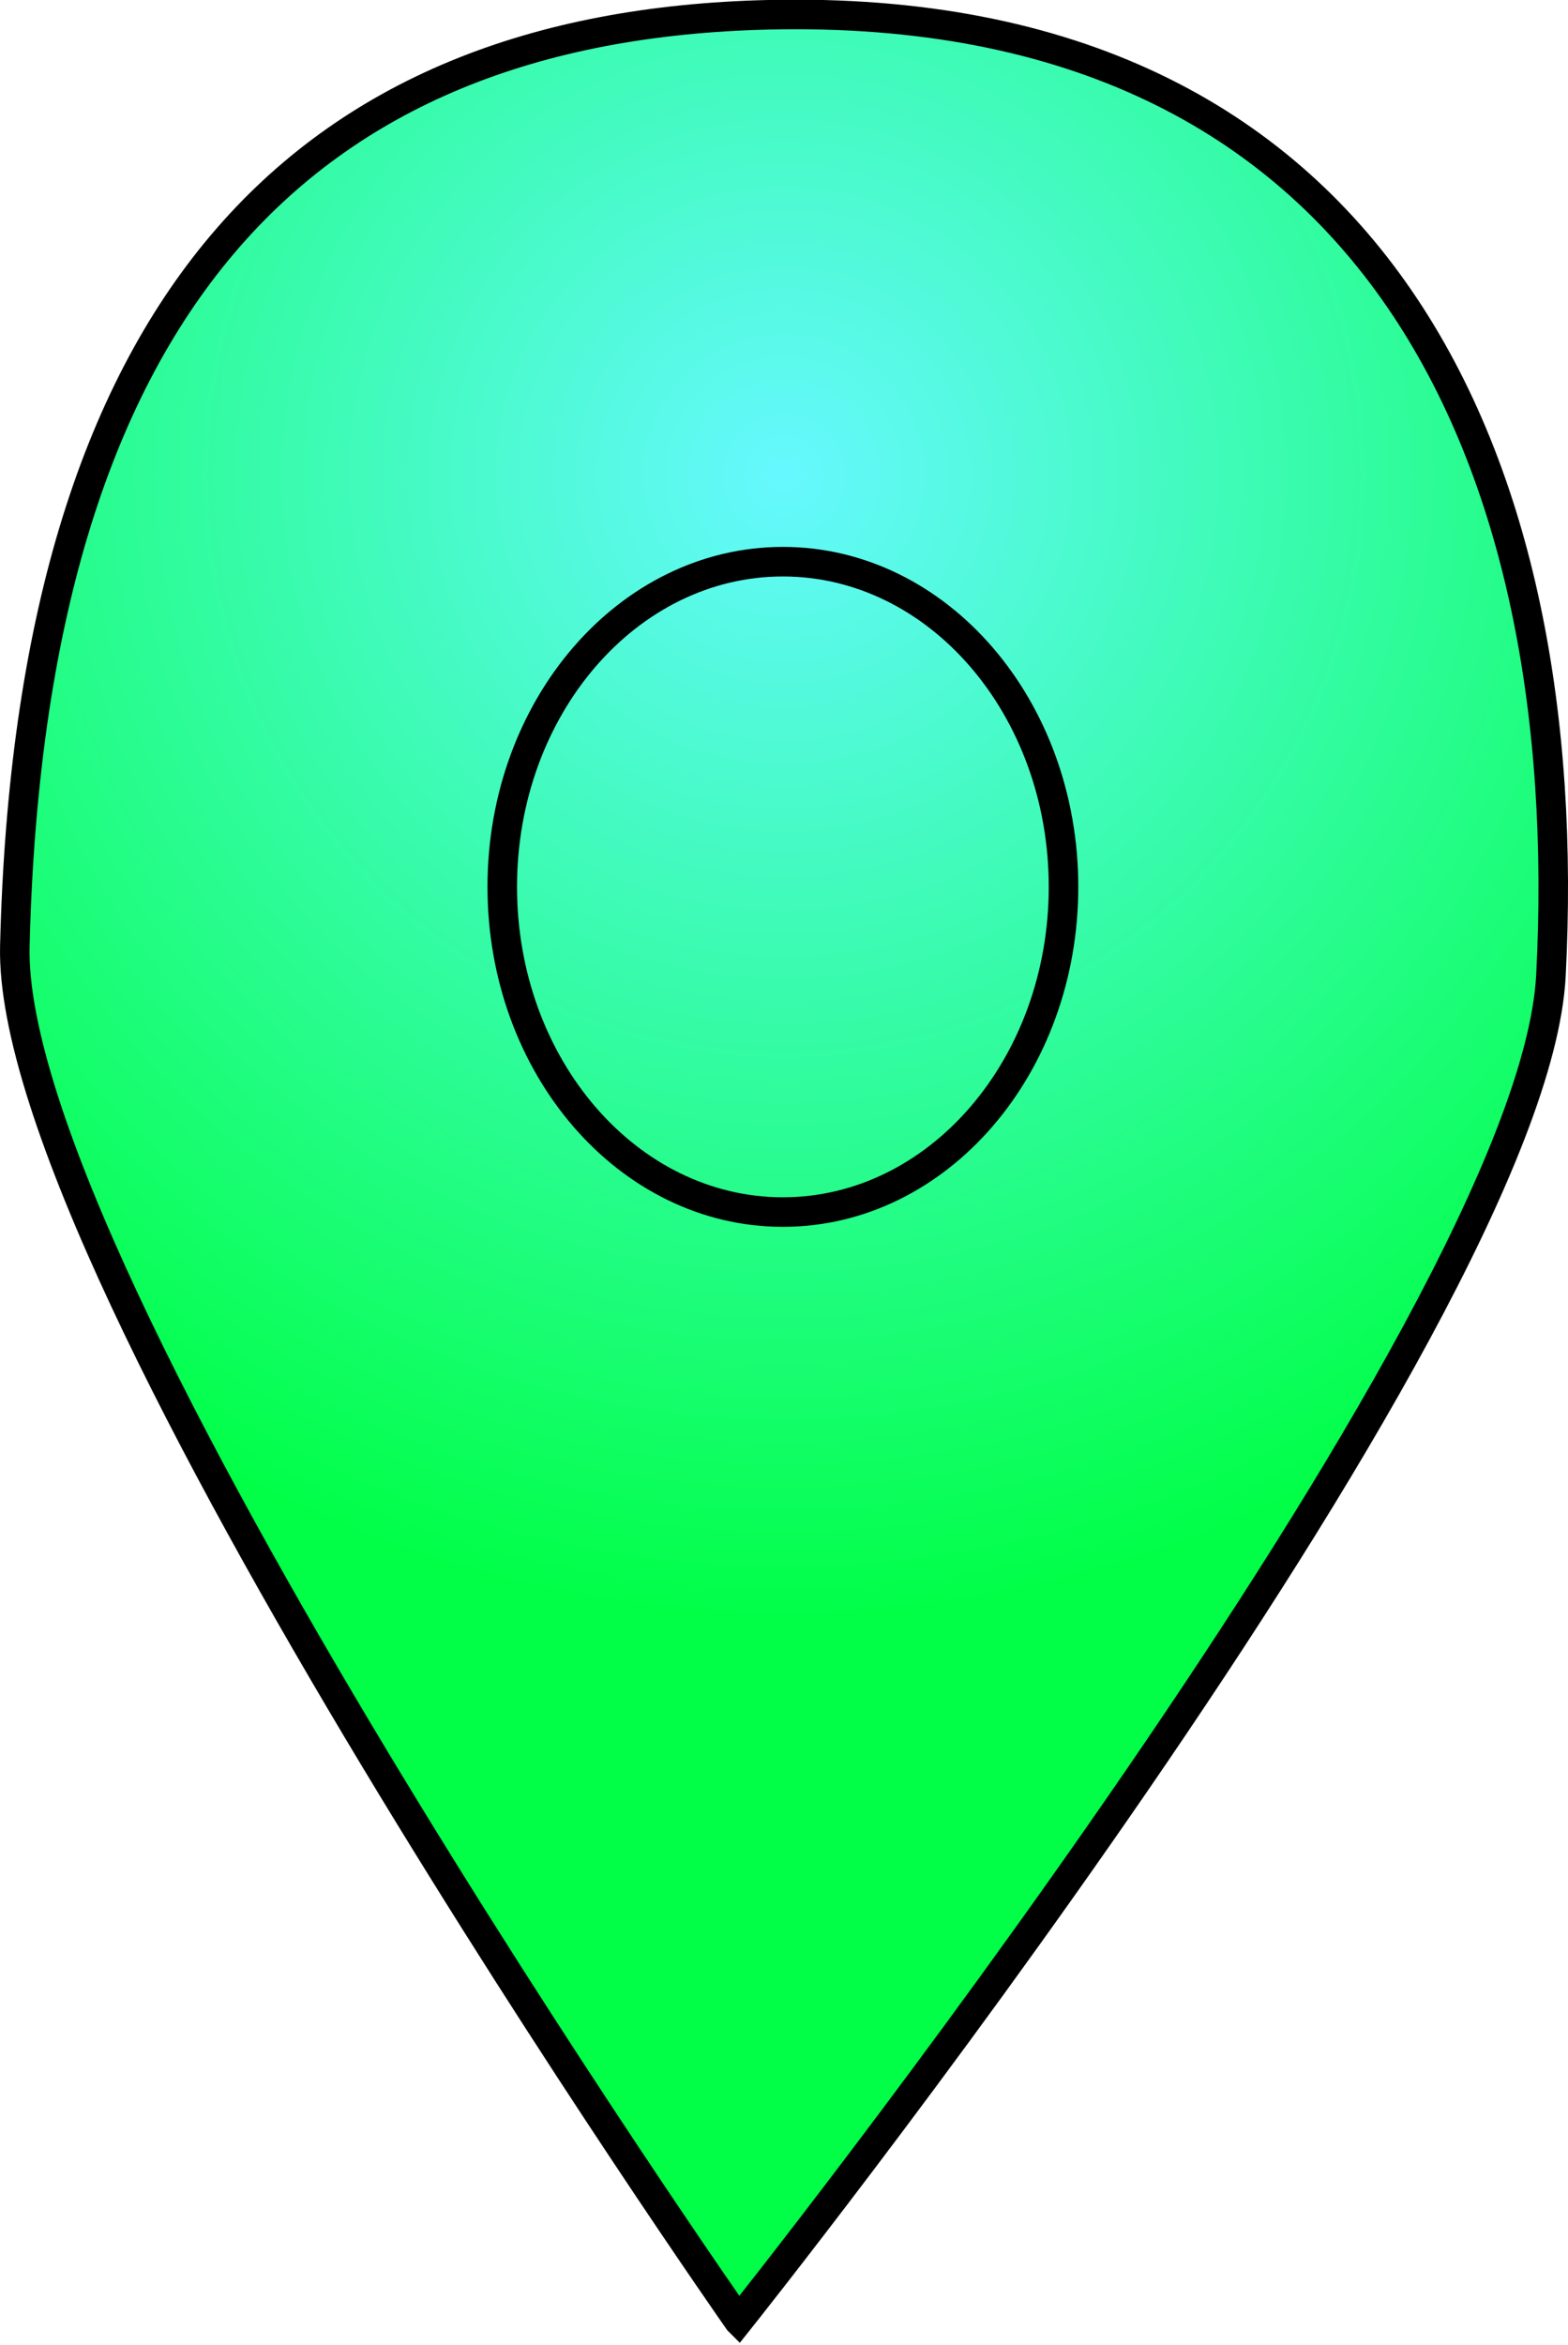
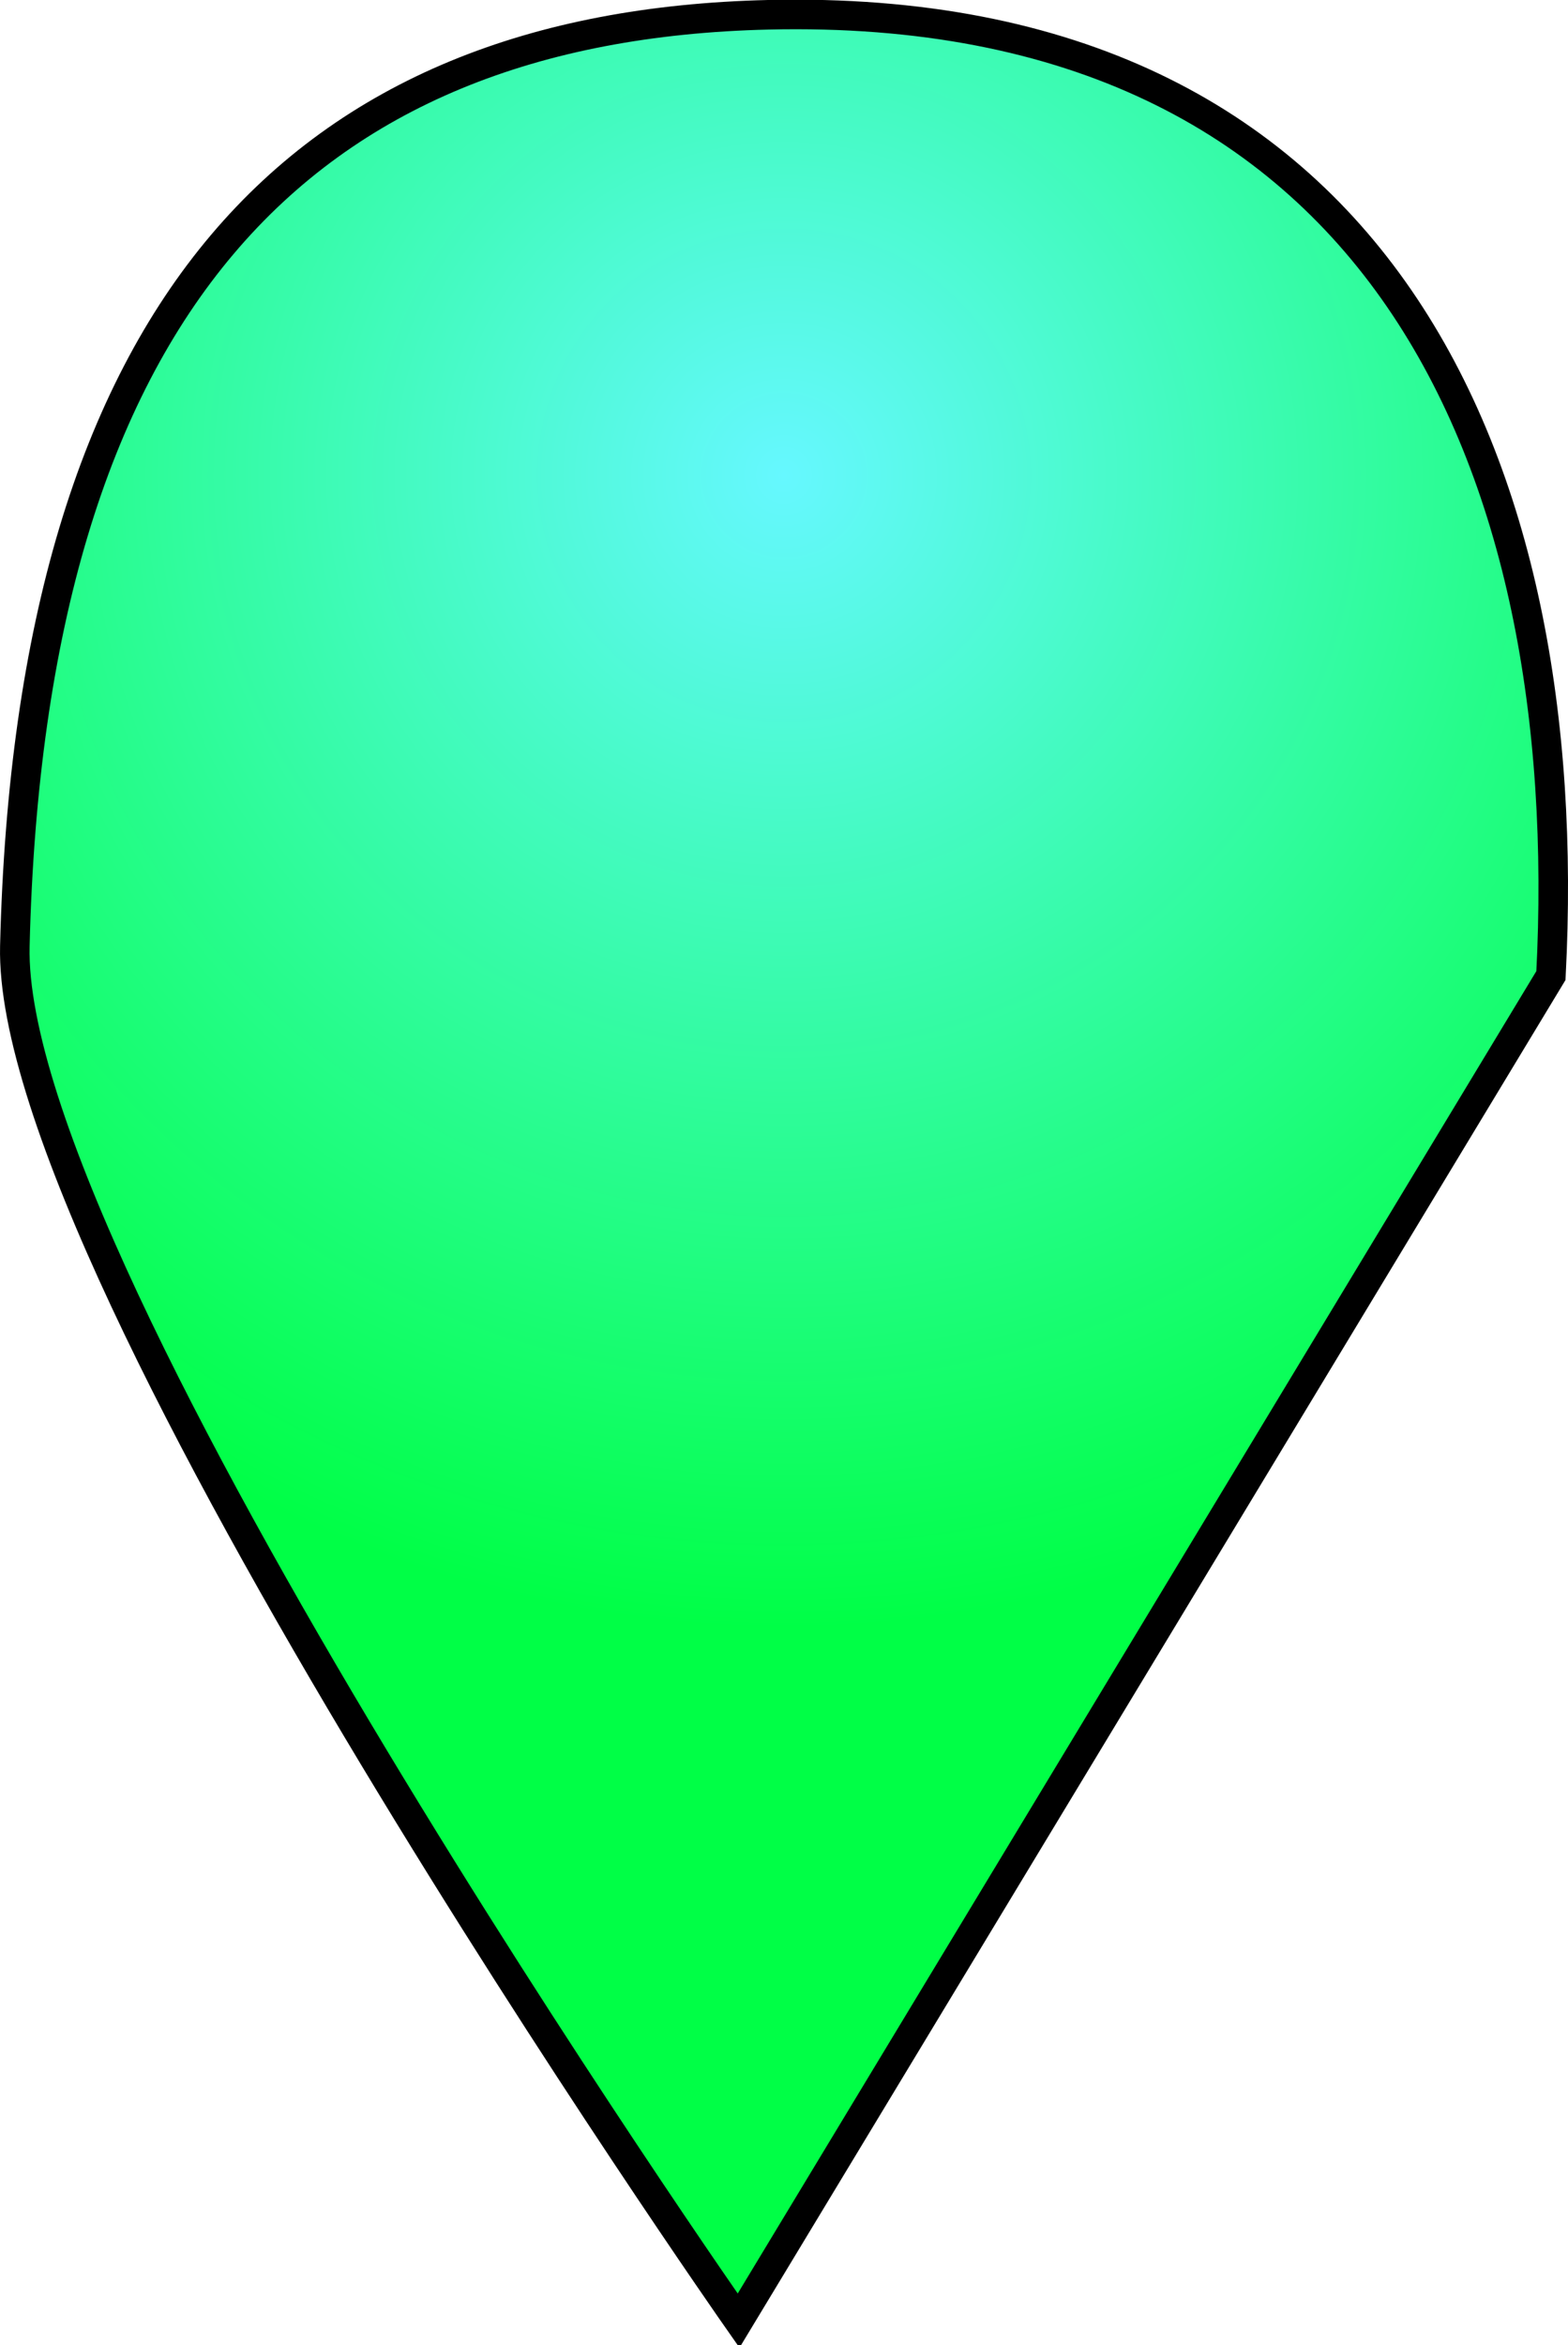
<svg xmlns="http://www.w3.org/2000/svg" version="1.1" width="106.161" height="158.668" viewBox="0,0,106.161,158.668">
  <defs>
    <radialGradient cx="240" cy="133.167" r="78.011" gradientUnits="userSpaceOnUse" id="color-1">
      <stop offset="0" stop-color="#66f8ff" />
      <stop offset="1" stop-color="#00ff46" />
    </radialGradient>
  </defs>
  <g transform="translate(-186.919,-101.011)">
    <g data-paper-data="{&quot;isPaintingLayer&quot;:true}" fill-rule="nonzero" stroke="#000000" stroke-width="2" stroke-linejoin="miter" stroke-miterlimit="10" stroke-dasharray="" stroke-dashoffset="0" style="mix-blend-mode: normal">
-       <path d="M236.924,258.011c0,0 -49.545,-70.677 -49,-93c1.057,-43.313 19.403,-62.257 51,-63c41.465,-0.975 54.793,30.468 53,65c-1.225,23.591 -55,91 -55,91z" fill="url(#color-1)" stroke-linecap="round" />
-       <path d="M258.924,161.011c0,12.15 -8.507,22 -19,22c-10.493,0 -19,-9.85 -19,-22c0,-12.15 8.507,-22 19,-22c10.493,0 19,9.85 19,22z" fill="none" stroke-linecap="butt" />
+       <path d="M236.924,258.011c0,0 -49.545,-70.677 -49,-93c1.057,-43.313 19.403,-62.257 51,-63c41.465,-0.975 54.793,30.468 53,65z" fill="url(#color-1)" stroke-linecap="round" />
    </g>
  </g>
</svg>